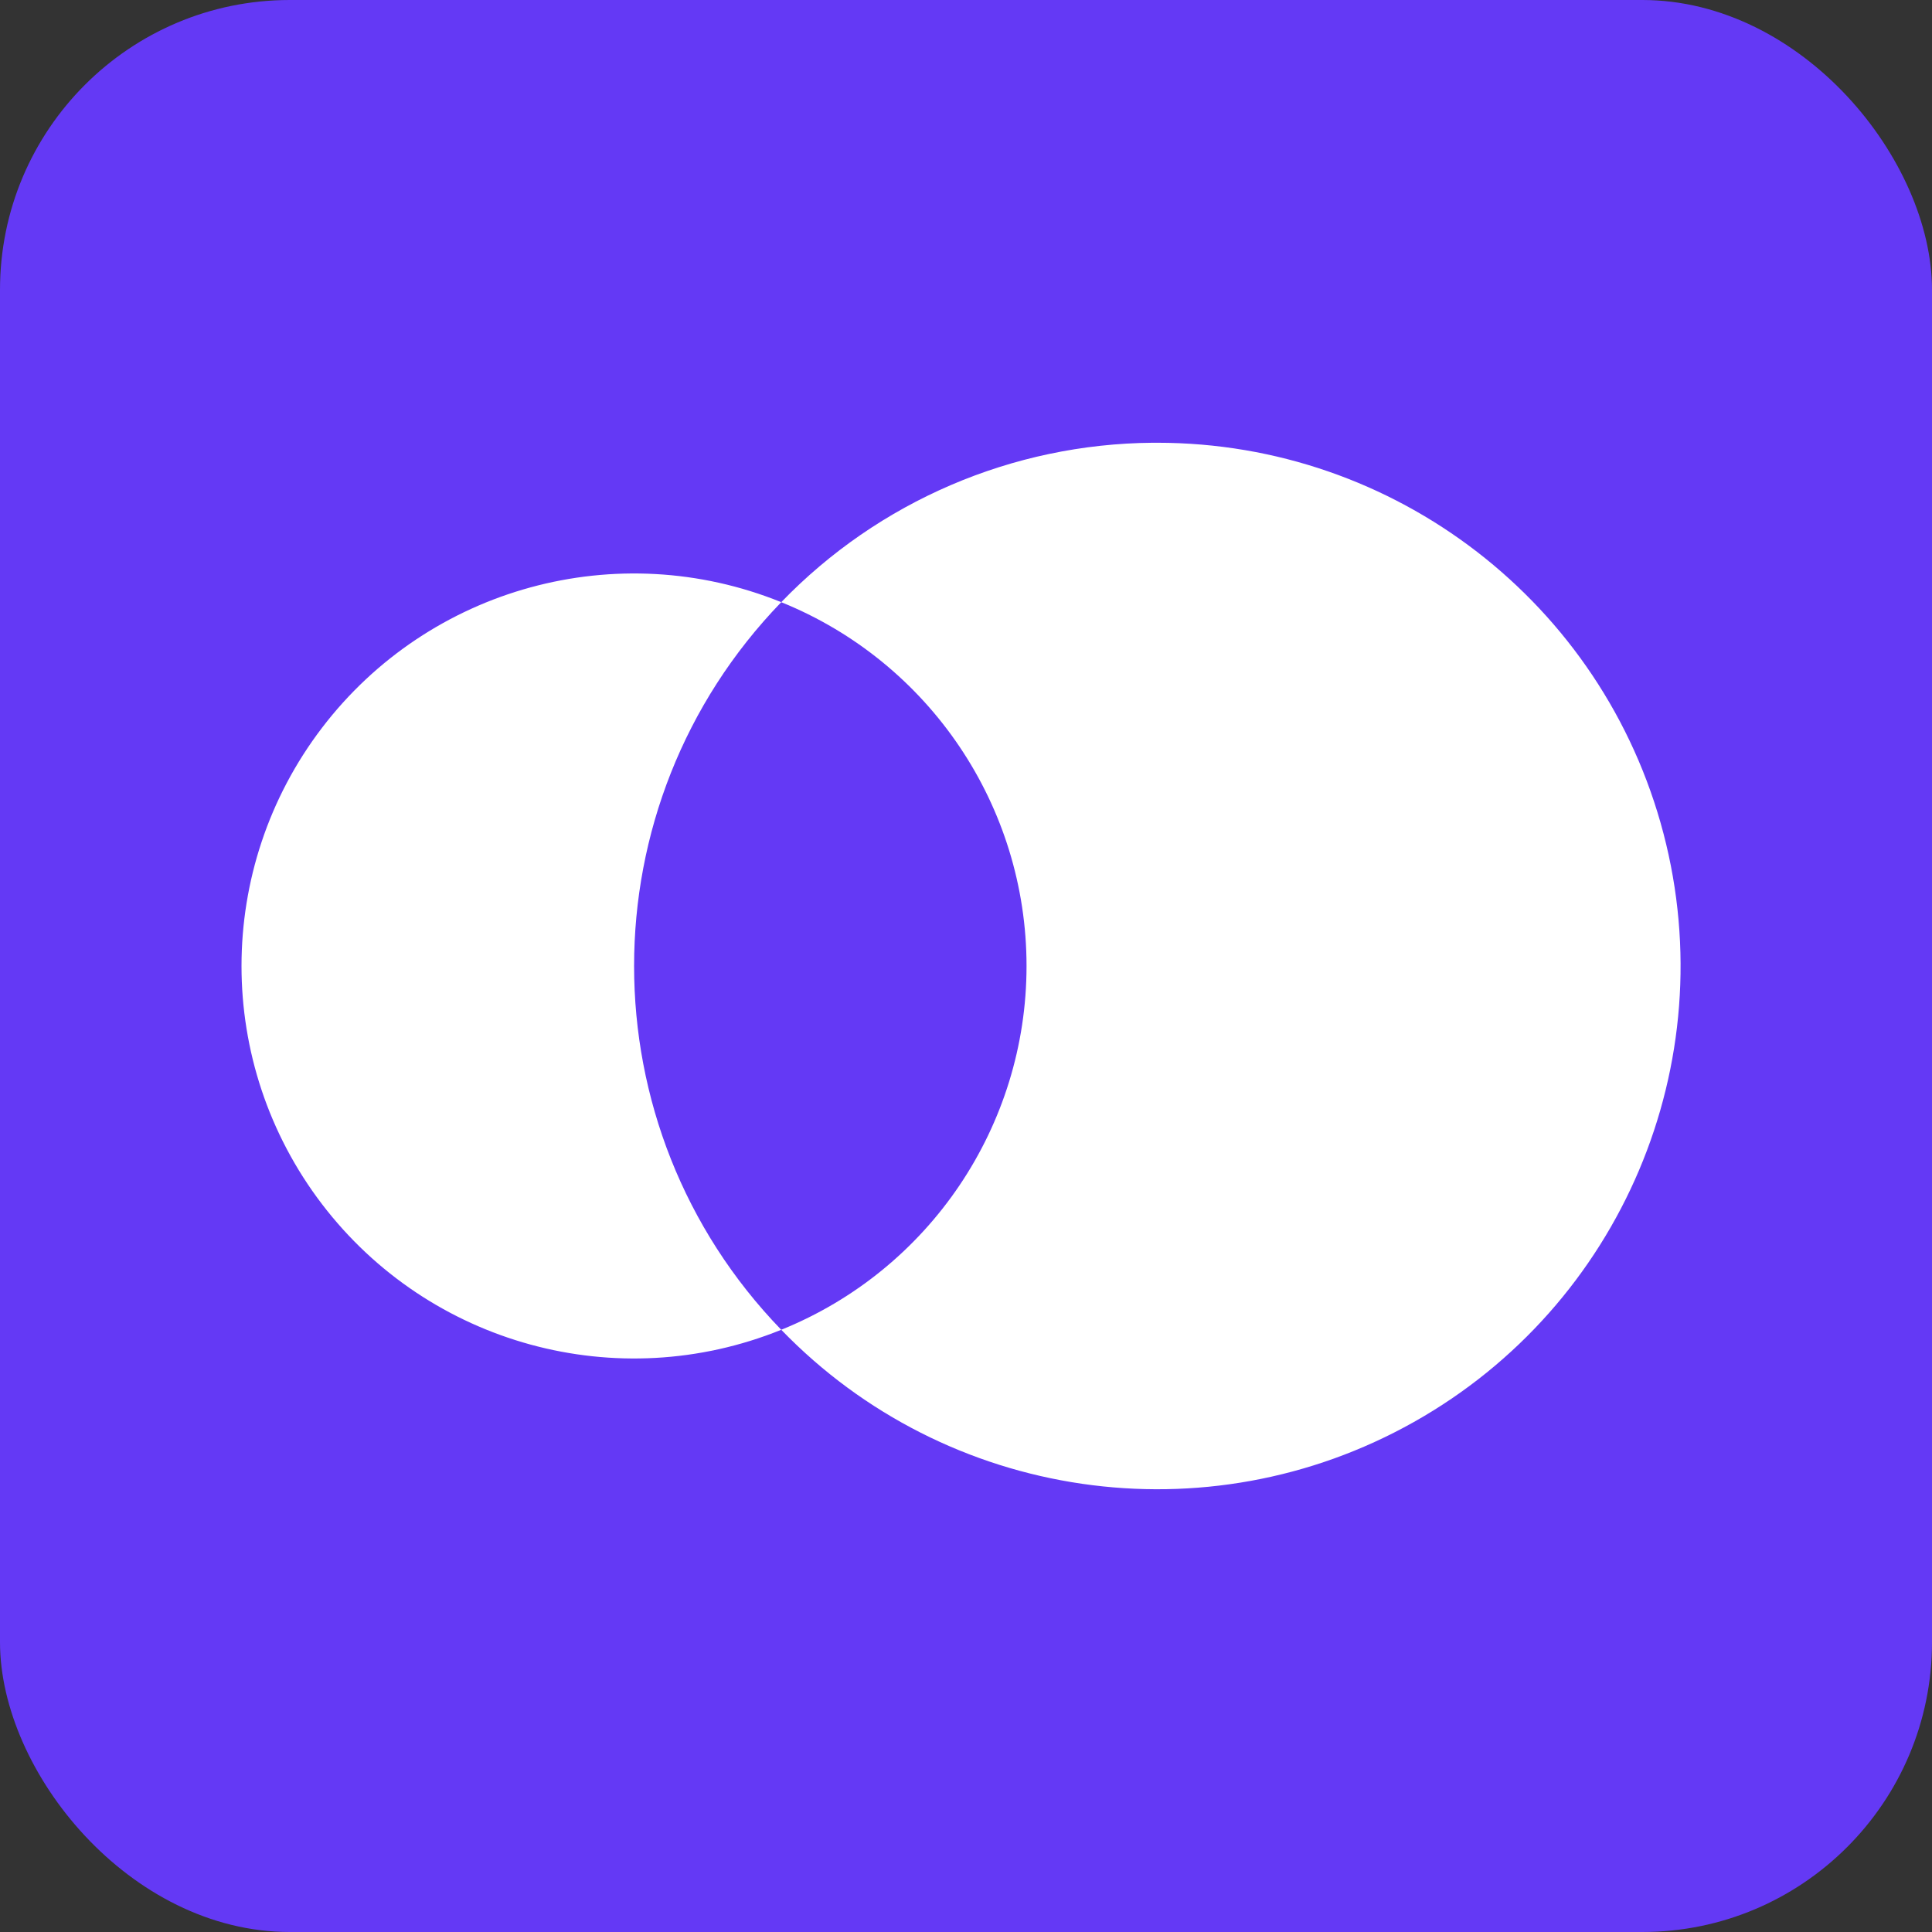
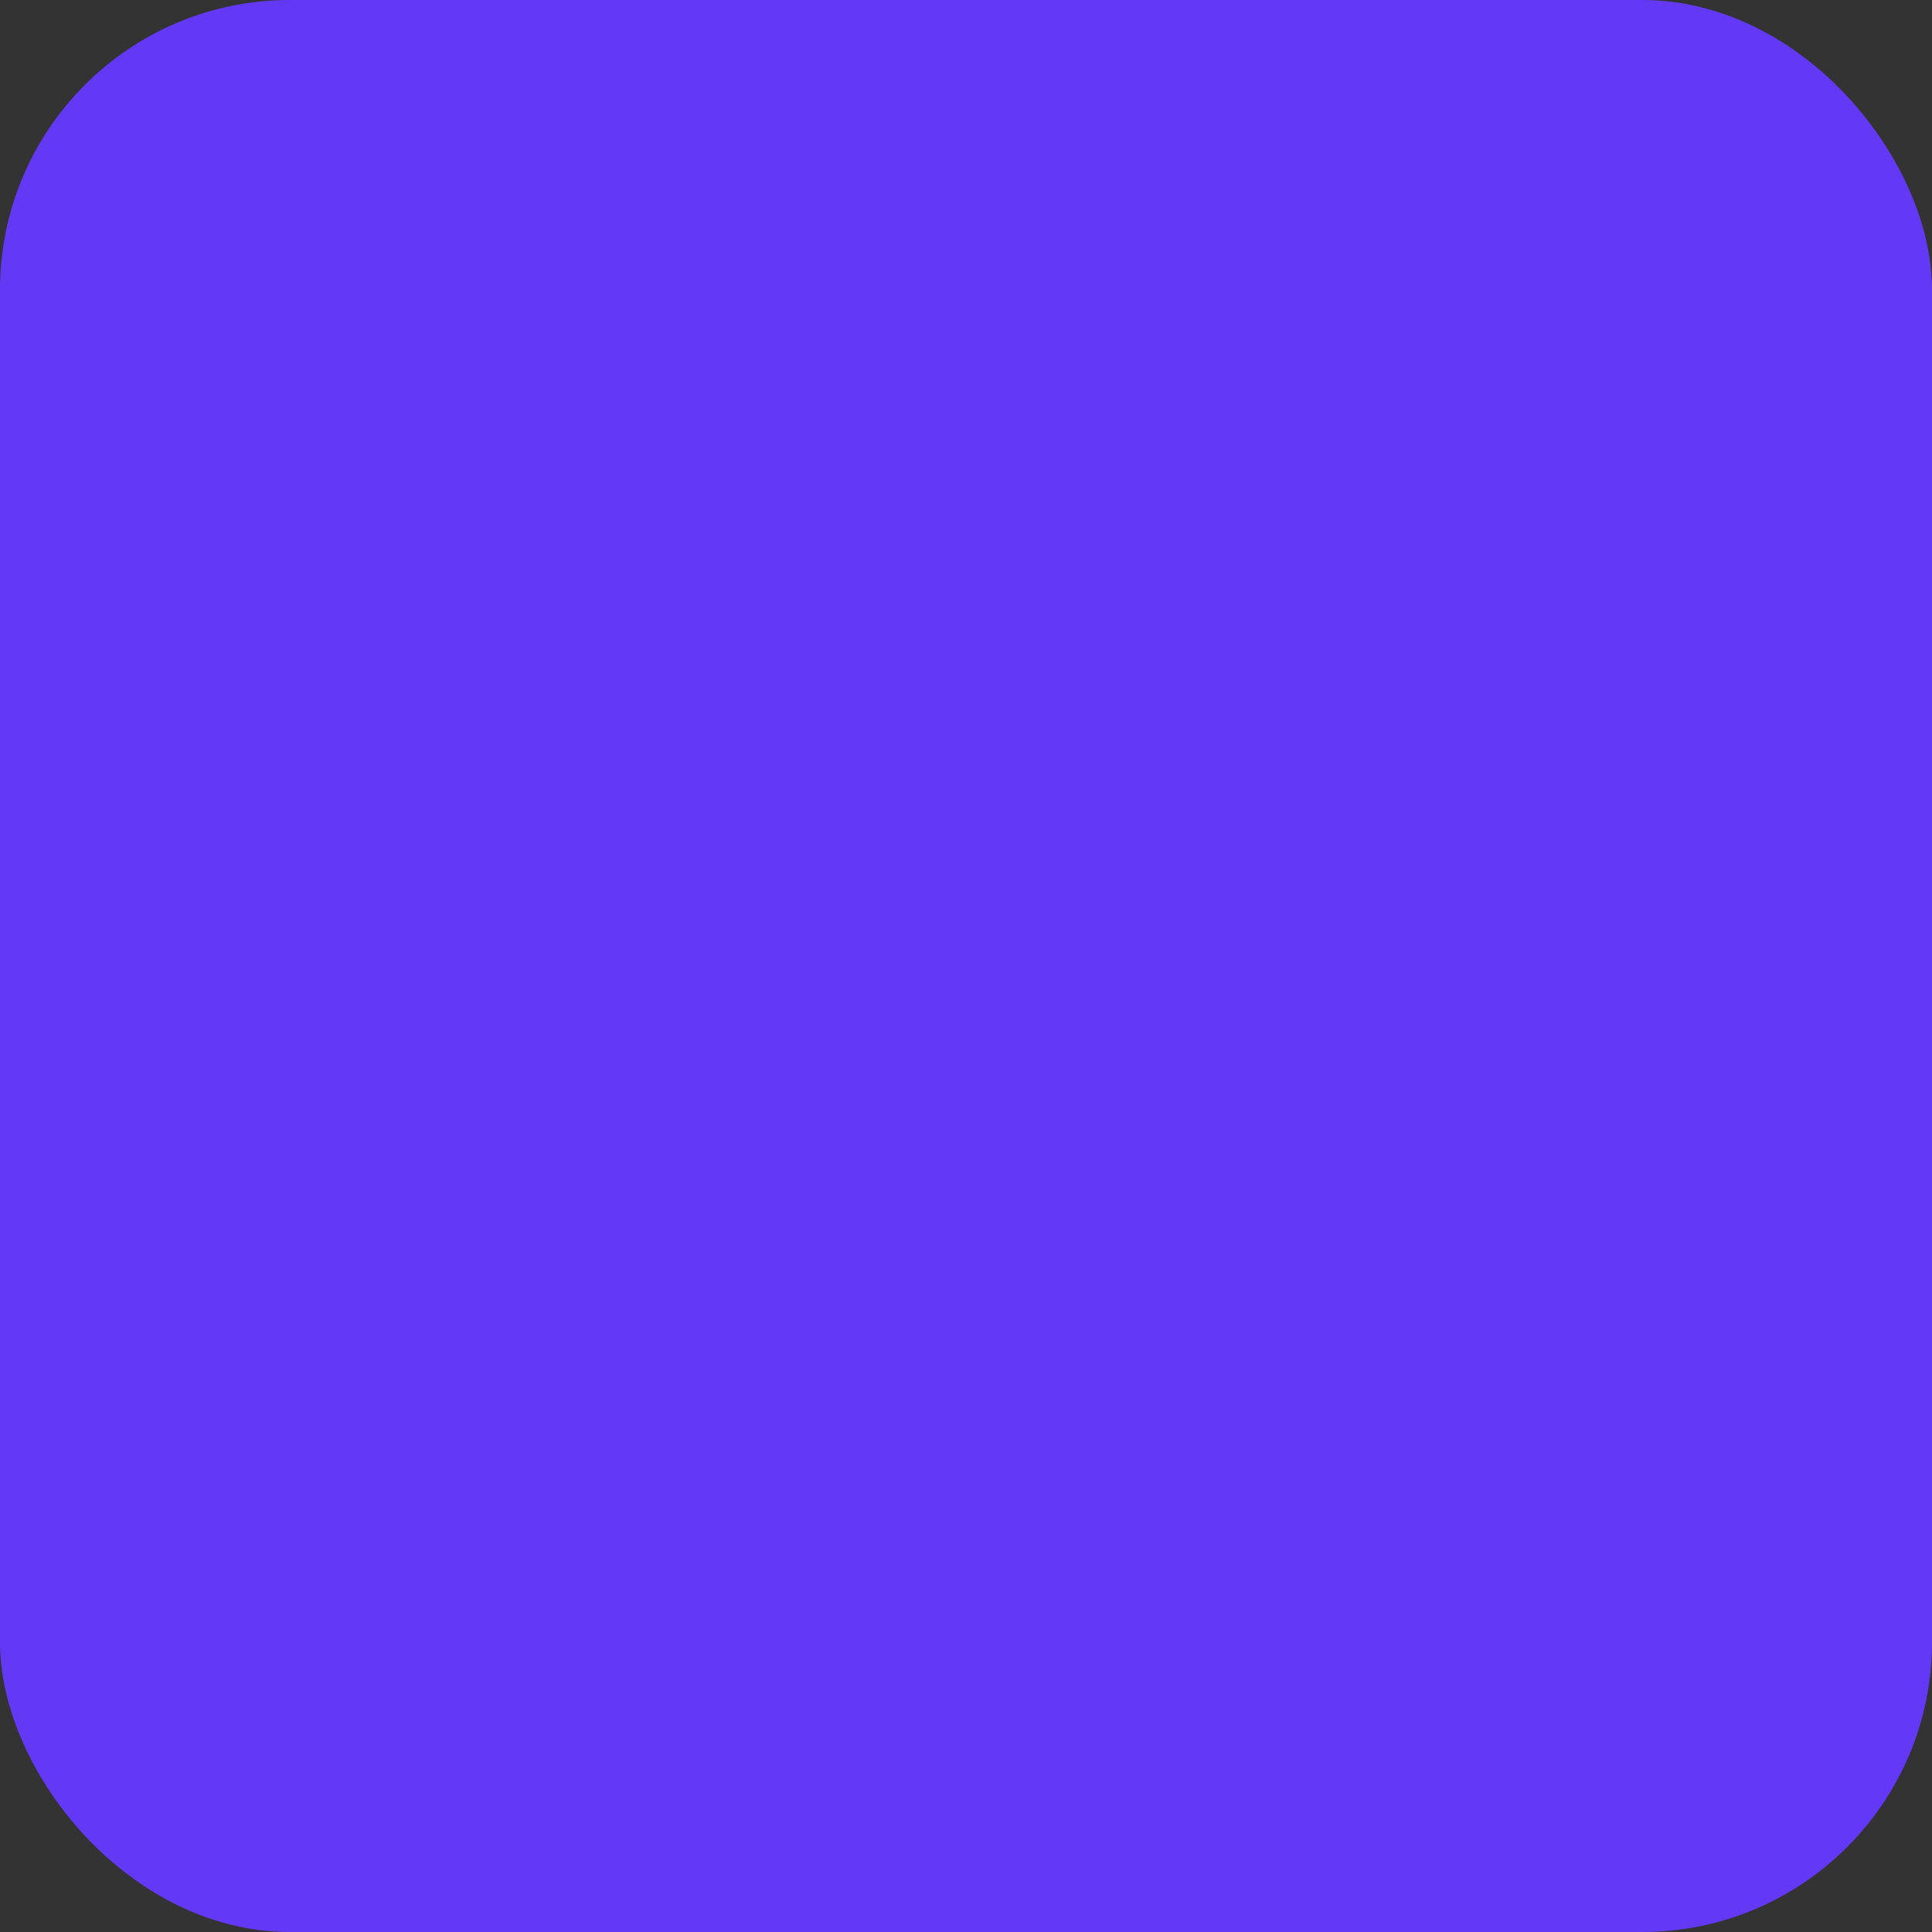
<svg xmlns="http://www.w3.org/2000/svg" width="48" height="48" viewBox="0 0 48 48" fill="none">
  <rect x="0" y="0" width="48" height="48" fill="#333333" stroke="none" />
  <rect width="48" height="48" rx="7.2" fill="#6439F5" />
-   <path d="M28.753 11C34.663 11.001 39.83 14.988 41.328 20.705C42.826 26.423 40.279 32.431 35.128 35.329C29.977 38.228 23.519 37.286 19.41 33.038C23.093 31.549 25.504 27.973 25.504 24C25.504 20.027 23.093 16.451 19.41 14.961C21.83 12.454 25.156 11.028 28.637 11L28.753 11ZM7.999 18.084C10.665 14.591 15.337 13.312 19.41 14.961C14.535 20.001 14.535 27.999 19.41 33.038C15.337 34.687 10.665 33.408 7.999 29.915C5.334 26.422 5.334 21.578 7.999 18.084Z" fill="white" />
</svg>